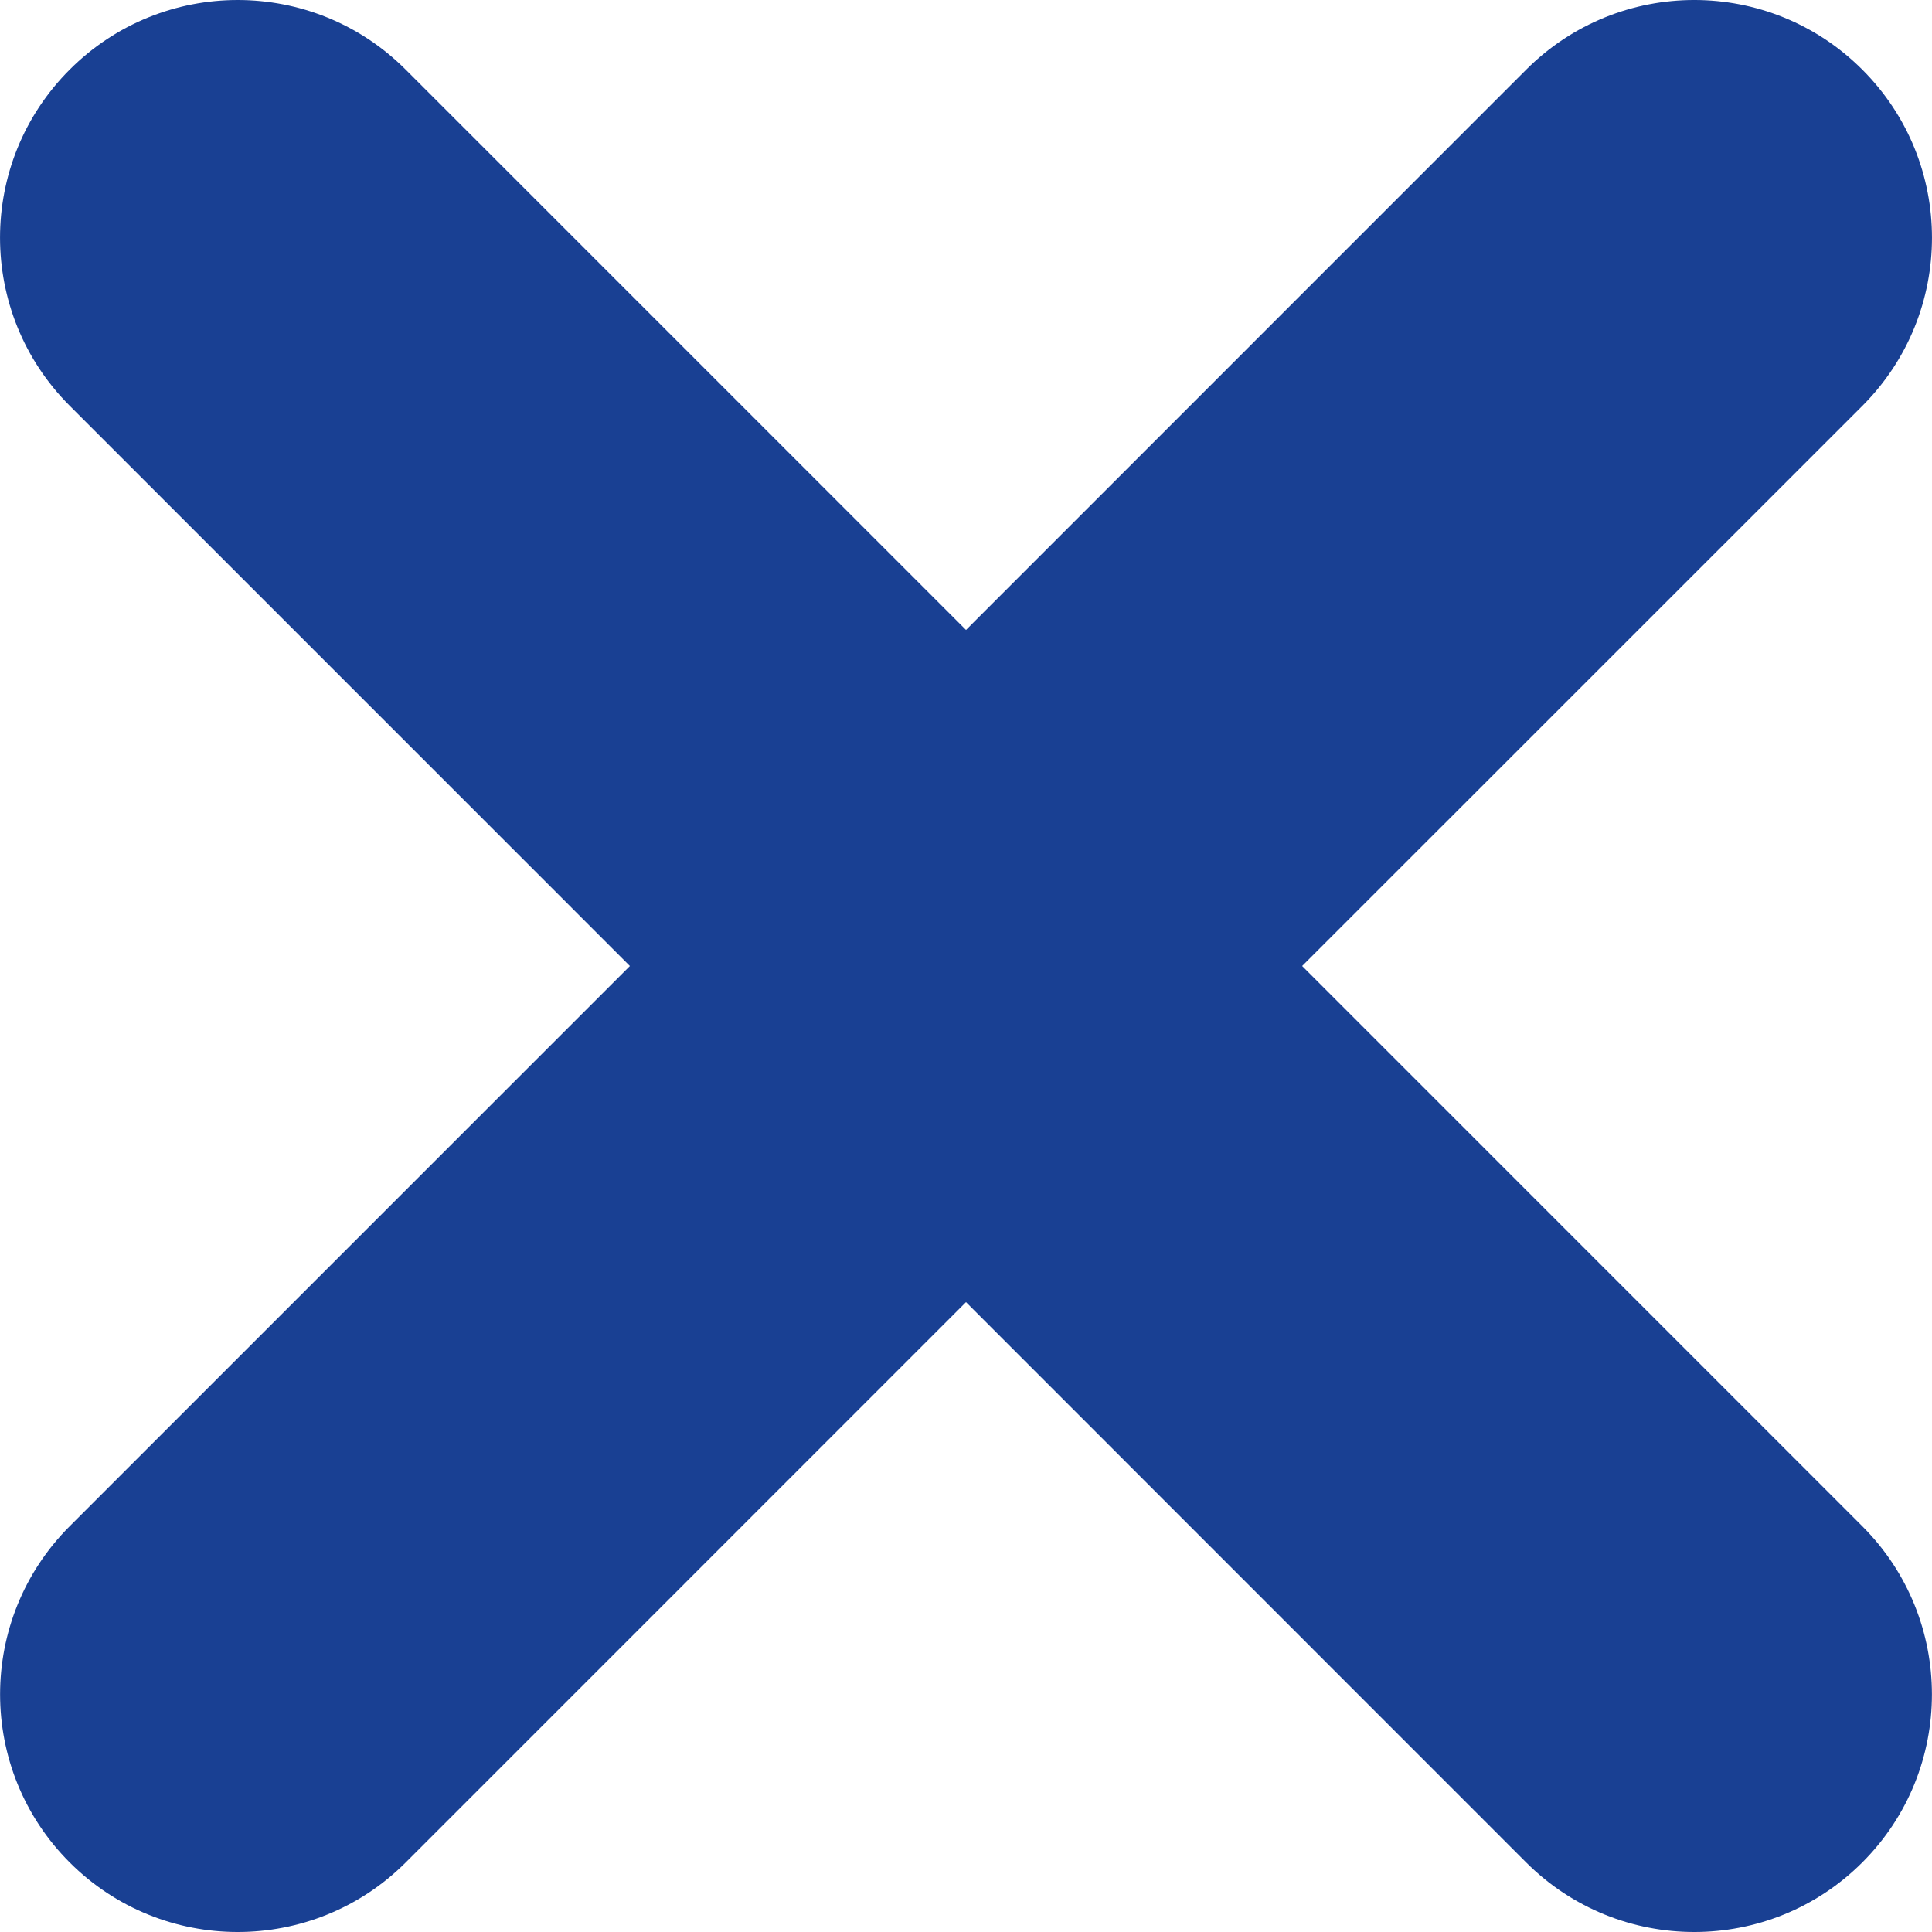
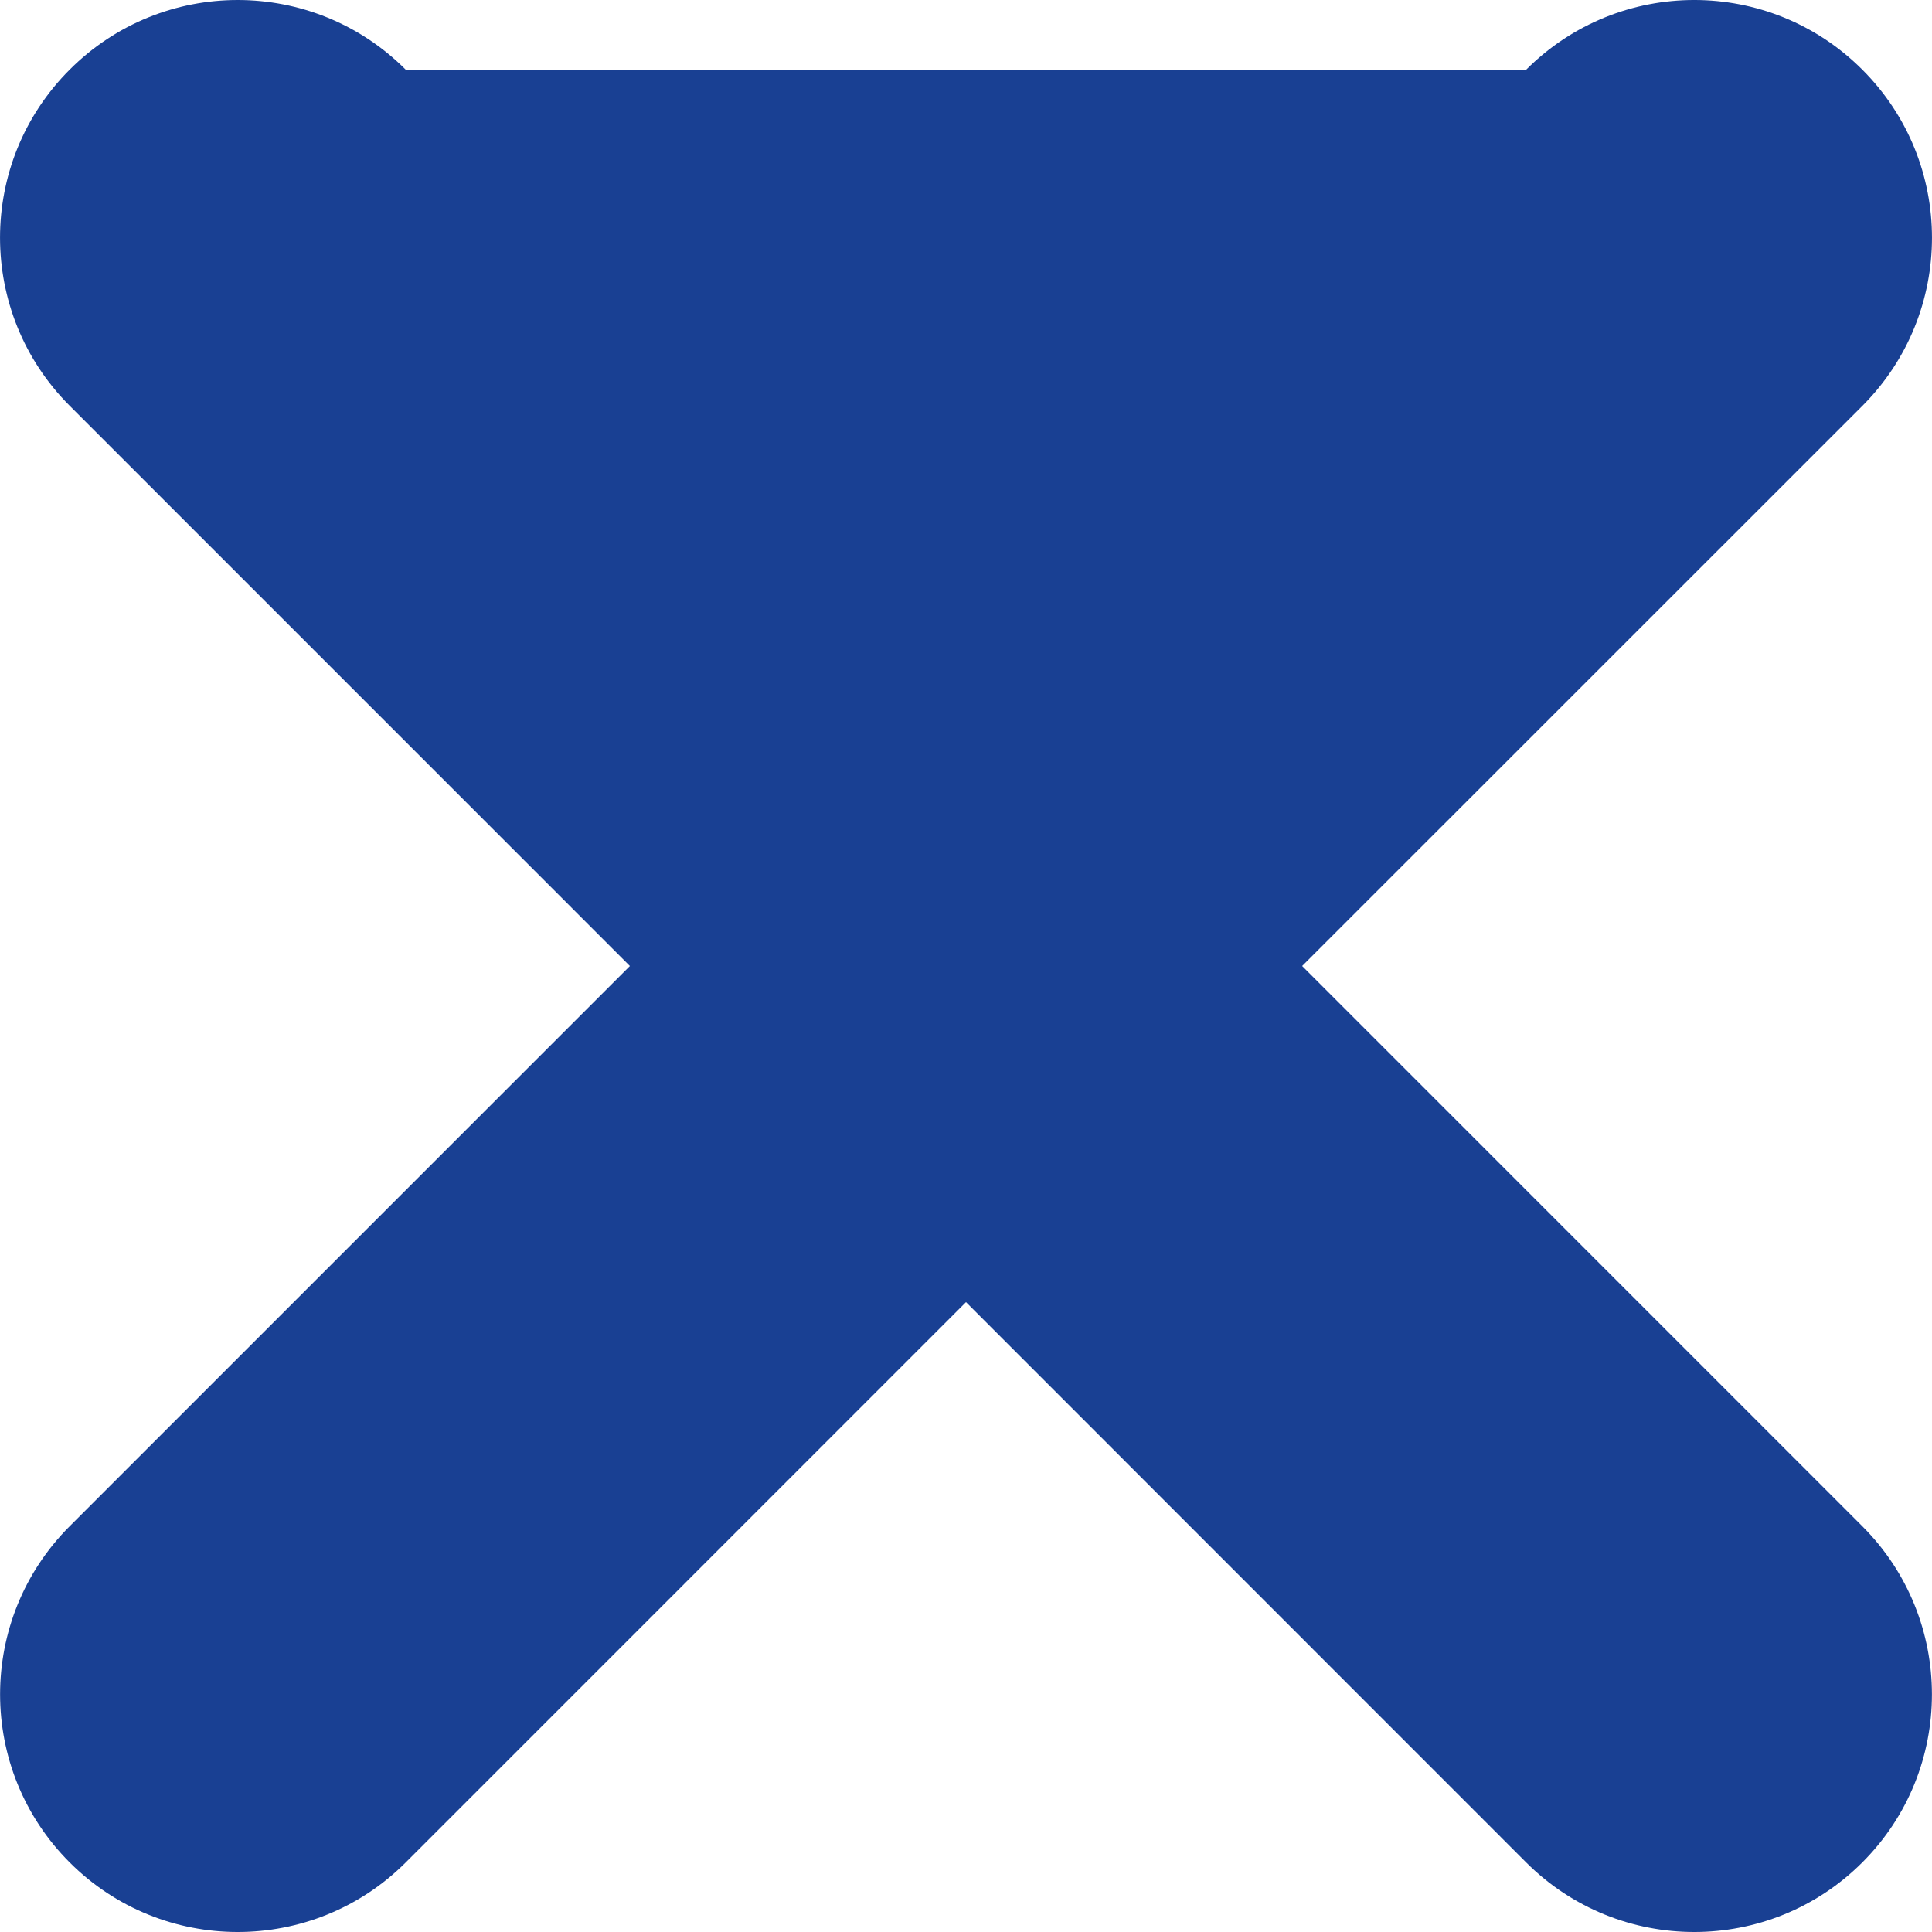
<svg xmlns="http://www.w3.org/2000/svg" version="1.1" id="Capa_1" x="0px" y="0px" viewBox="0 0 301.076 301.076" style="enable-background:new 0 0 301.076 301.076;" xml:space="preserve" width="512px" height="512px">
  <g>
    <g>
-       <path d="M98.159,150.539L10.858,237.84c-14.461,14.469-14.461,37.936,0,52.397   c14.453,14.453,37.92,14.453,52.372,0l87.309-87.317l87.293,87.317c14.469,14.453,37.92,14.453,52.381,0   c14.477-14.469,14.461-37.936,0-52.397l-87.293-87.301l87.301-87.285c14.469-14.477,14.469-37.936,0-52.397   c-14.469-14.477-37.92-14.477-52.389,0l-87.293,87.309L63.23,10.858c-14.453-14.477-37.92-14.477-52.381,0   c-14.461,14.461-14.461,37.895,0,52.364L98.159,150.539z" data-original="#010002" class="active-path" data-old_color="#010002" fill="#194093" />
+       <path d="M98.159,150.539L10.858,237.84c-14.461,14.469-14.461,37.936,0,52.397   c14.453,14.453,37.92,14.453,52.372,0l87.309-87.317l87.293,87.317c14.469,14.453,37.92,14.453,52.381,0   c14.477-14.469,14.461-37.936,0-52.397l-87.293-87.301l87.301-87.285c14.469-14.477,14.469-37.936,0-52.397   c-14.469-14.477-37.92-14.477-52.389,0L63.23,10.858c-14.453-14.477-37.92-14.477-52.381,0   c-14.461,14.461-14.461,37.895,0,52.364L98.159,150.539z" data-original="#010002" class="active-path" data-old_color="#010002" fill="#194093" />
    </g>
  </g>
</svg>